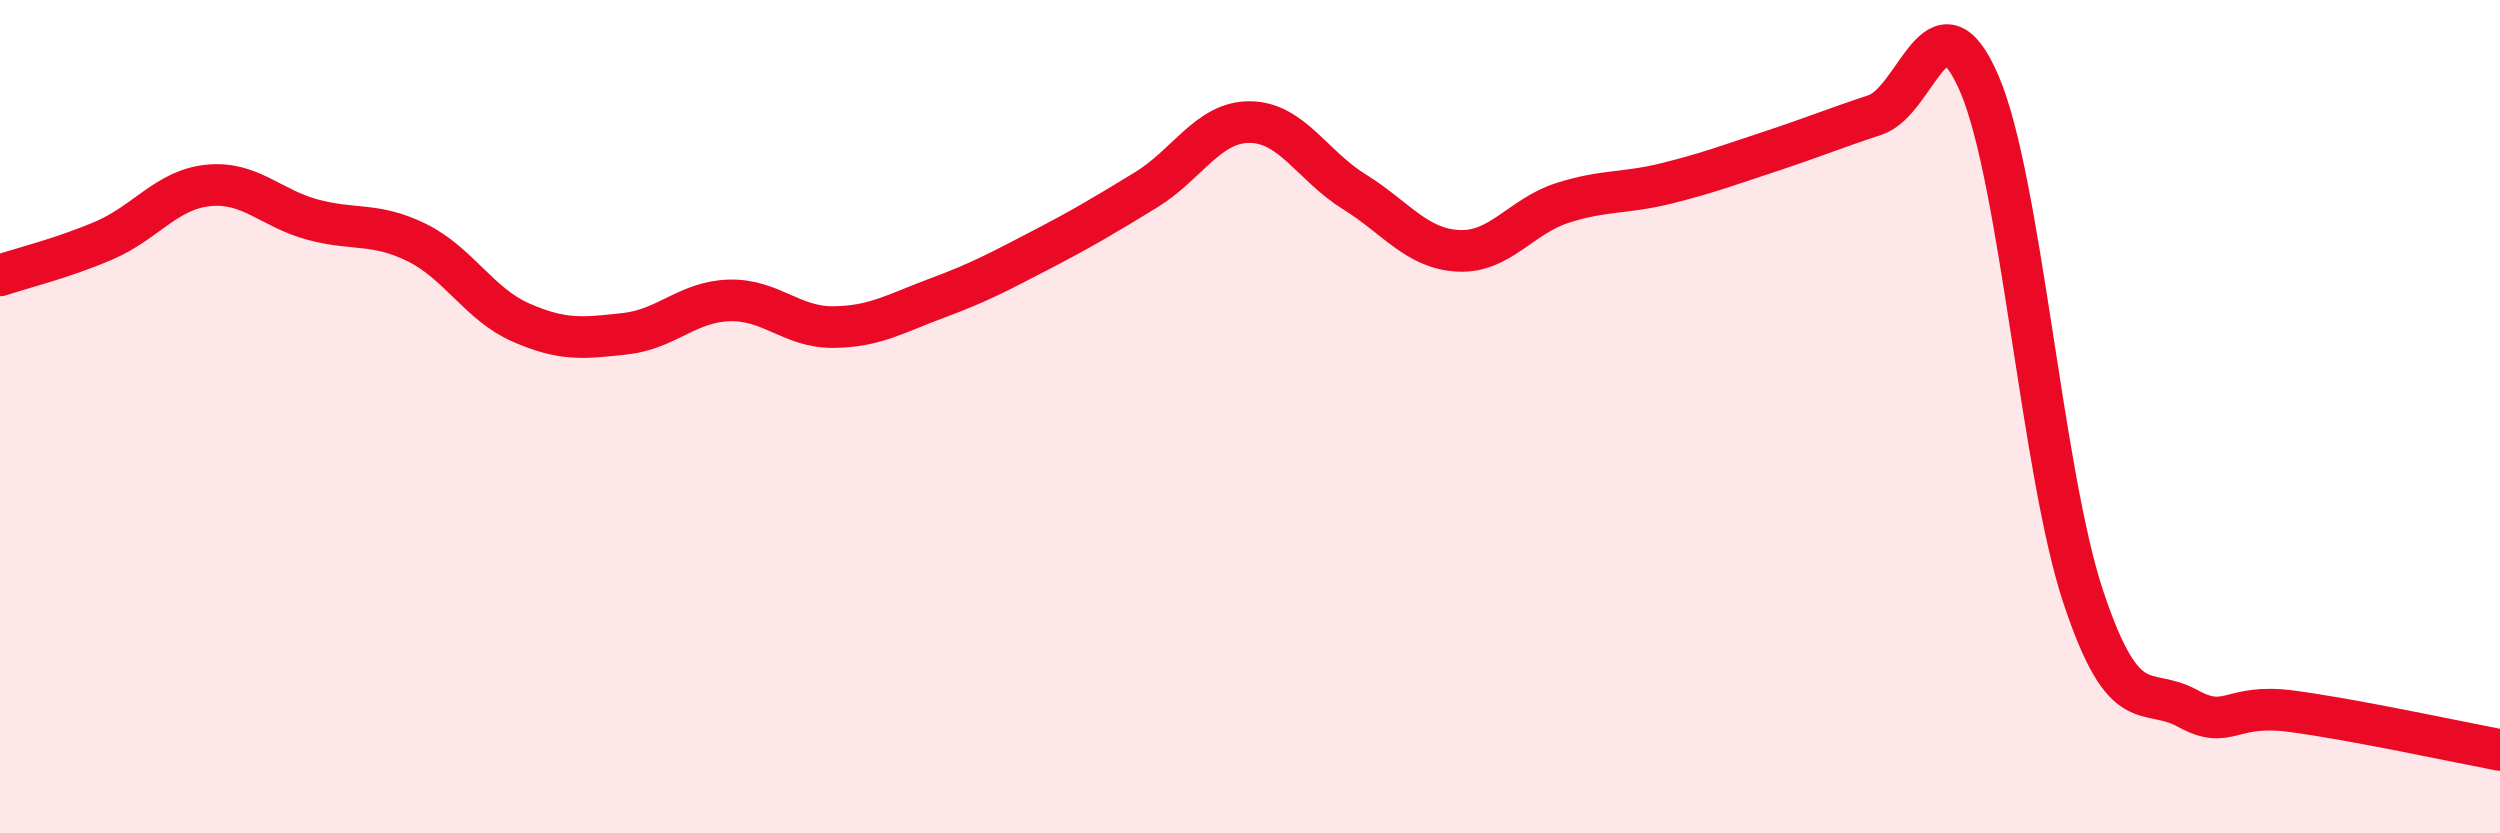
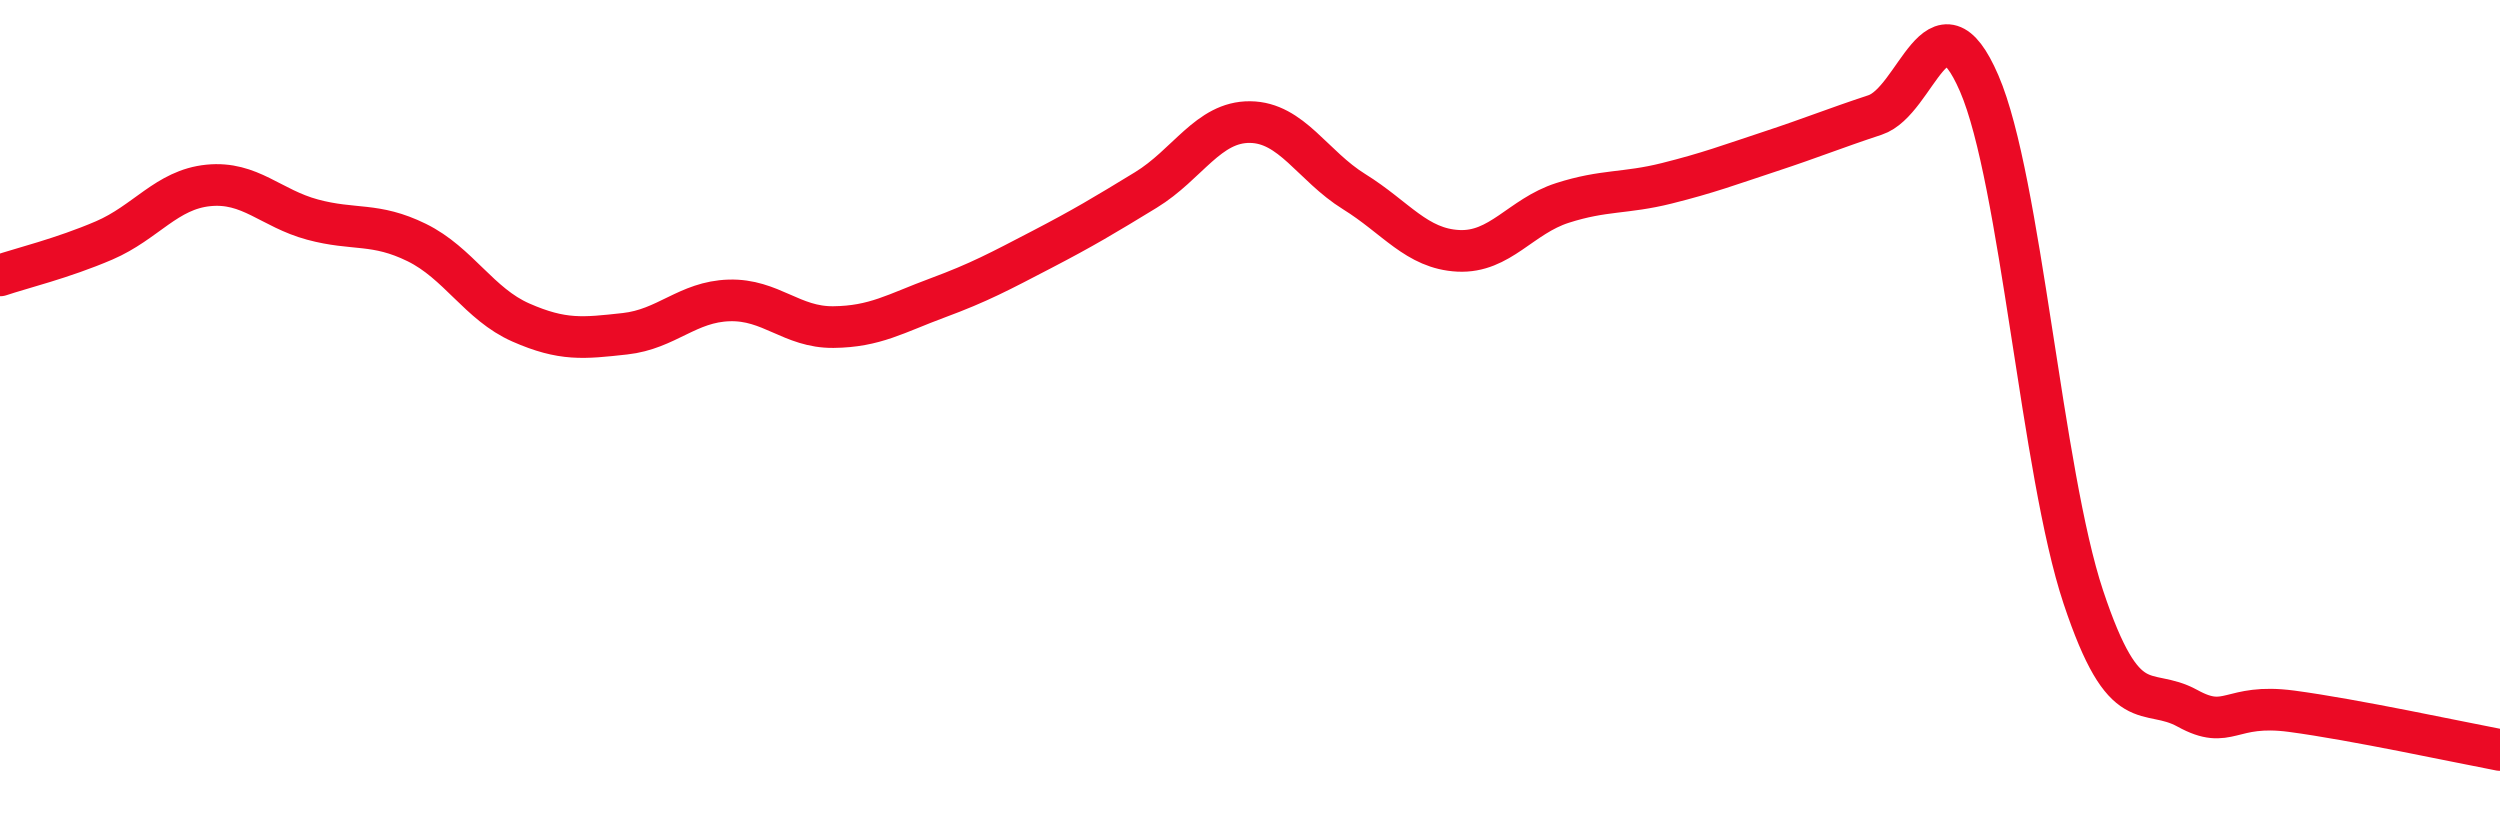
<svg xmlns="http://www.w3.org/2000/svg" width="60" height="20" viewBox="0 0 60 20">
-   <path d="M 0,6.61 C 0.5,6.44 1.5,6.2 2.5,5.77 C 3.5,5.34 4,4.55 5,4.45 C 6,4.35 6.5,5 7.5,5.27 C 8.5,5.54 9,5.33 10,5.82 C 11,6.31 11.5,7.3 12.5,7.74 C 13.5,8.18 14,8.12 15,8.01 C 16,7.9 16.5,7.24 17.5,7.21 C 18.5,7.18 19,7.86 20,7.85 C 21,7.84 21.5,7.52 22.5,7.15 C 23.5,6.78 24,6.51 25,5.99 C 26,5.47 26.5,5.17 27.5,4.56 C 28.5,3.95 29,2.92 30,2.93 C 31,2.94 31.5,3.98 32.5,4.6 C 33.5,5.22 34,5.97 35,6.02 C 36,6.07 36.5,5.19 37.5,4.87 C 38.5,4.55 39,4.65 40,4.4 C 41,4.15 41.5,3.96 42.5,3.63 C 43.5,3.3 44,3.09 45,2.76 C 46,2.43 46.5,-0.31 47.5,2 C 48.5,4.31 49,11.33 50,14.33 C 51,17.33 51.5,16.45 52.5,17 C 53.5,17.55 53.5,16.87 55,17.07 C 56.5,17.27 59,17.81 60,18L60 20L0 20Z" fill="#EB0A25" opacity="0.1" stroke-linecap="round" stroke-linejoin="round" />
  <path d="M 0,6.61 C 0.5,6.44 1.5,6.2 2.5,5.77 C 3.5,5.34 4,4.55 5,4.45 C 6,4.35 6.5,5 7.5,5.27 C 8.5,5.54 9,5.33 10,5.82 C 11,6.31 11.5,7.3 12.5,7.74 C 13.5,8.18 14,8.12 15,8.01 C 16,7.9 16.5,7.24 17.5,7.21 C 18.5,7.18 19,7.86 20,7.85 C 21,7.84 21.5,7.52 22.5,7.15 C 23.5,6.78 24,6.51 25,5.99 C 26,5.47 26.5,5.17 27.5,4.56 C 28.5,3.95 29,2.92 30,2.93 C 31,2.94 31.5,3.98 32.5,4.6 C 33.5,5.22 34,5.97 35,6.02 C 36,6.07 36.5,5.19 37.5,4.87 C 38.5,4.55 39,4.65 40,4.4 C 41,4.15 41.5,3.96 42.5,3.63 C 43.5,3.3 44,3.09 45,2.76 C 46,2.43 46.5,-0.31 47.5,2 C 48.5,4.31 49,11.33 50,14.33 C 51,17.33 51.5,16.45 52.5,17 C 53.5,17.55 53.5,16.87 55,17.07 C 56.5,17.27 59,17.81 60,18" stroke="#EB0A25" stroke-width="1" fill="none" stroke-linecap="round" stroke-linejoin="round" />
</svg>